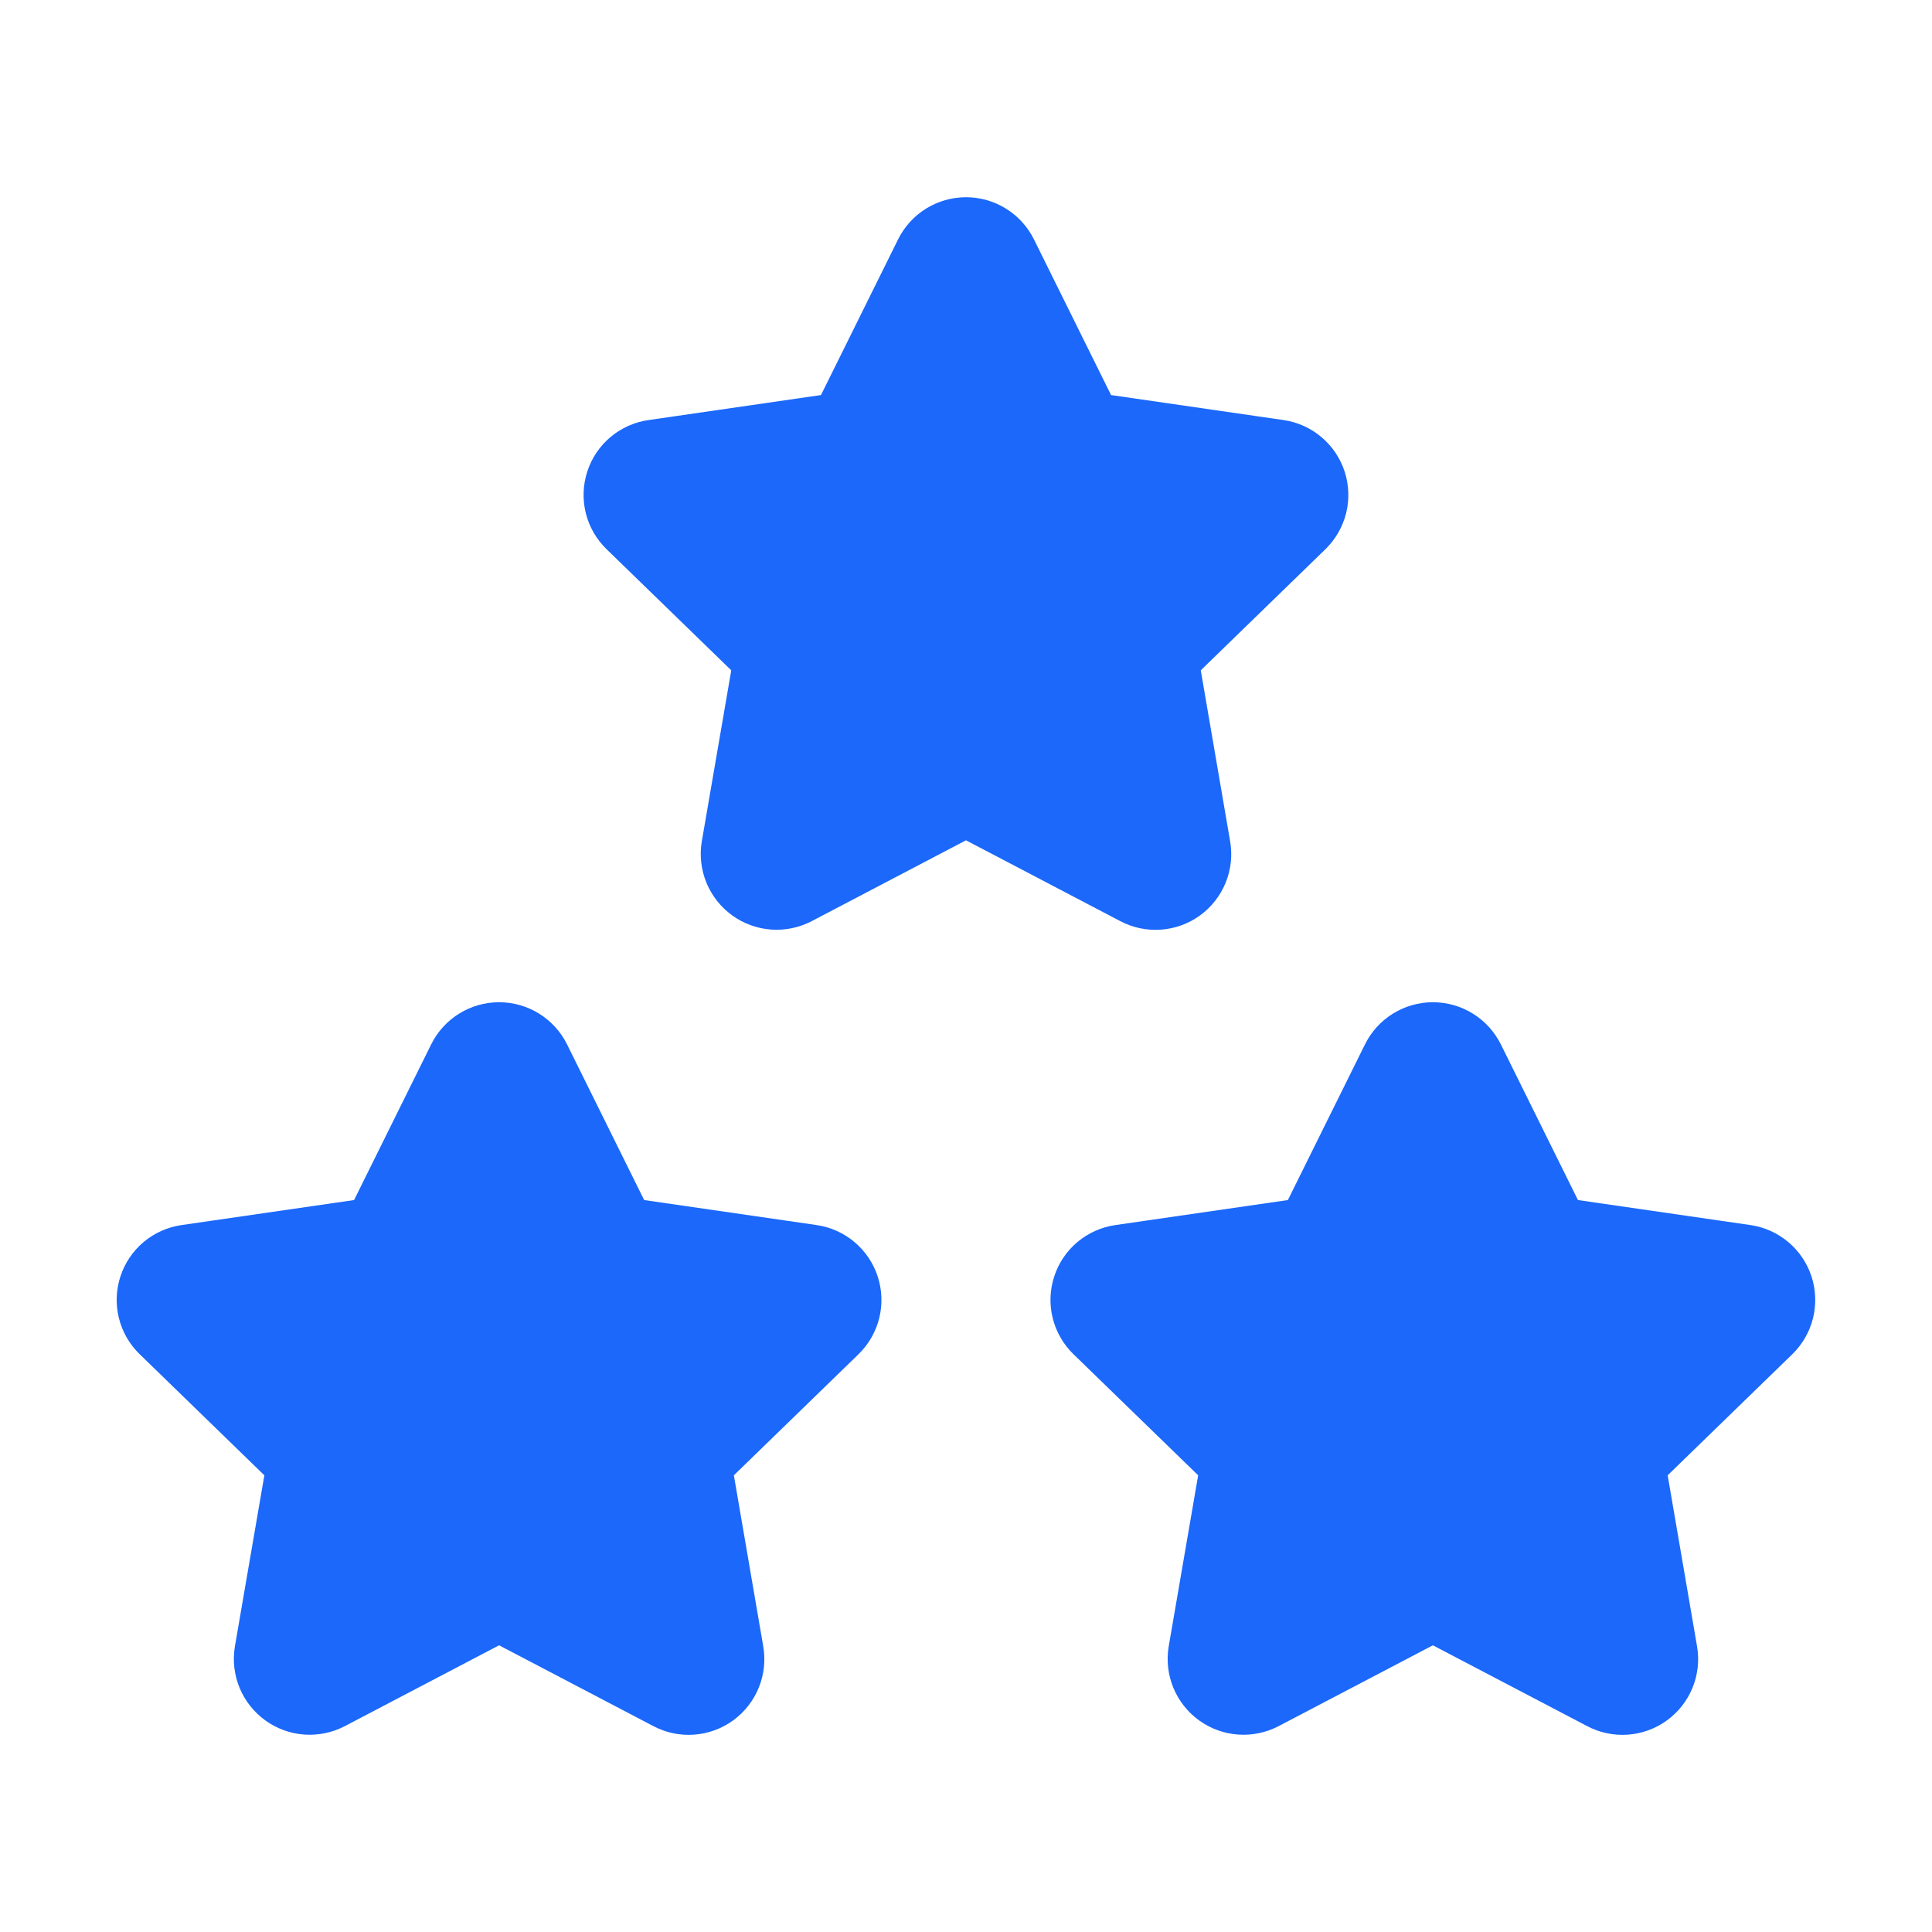
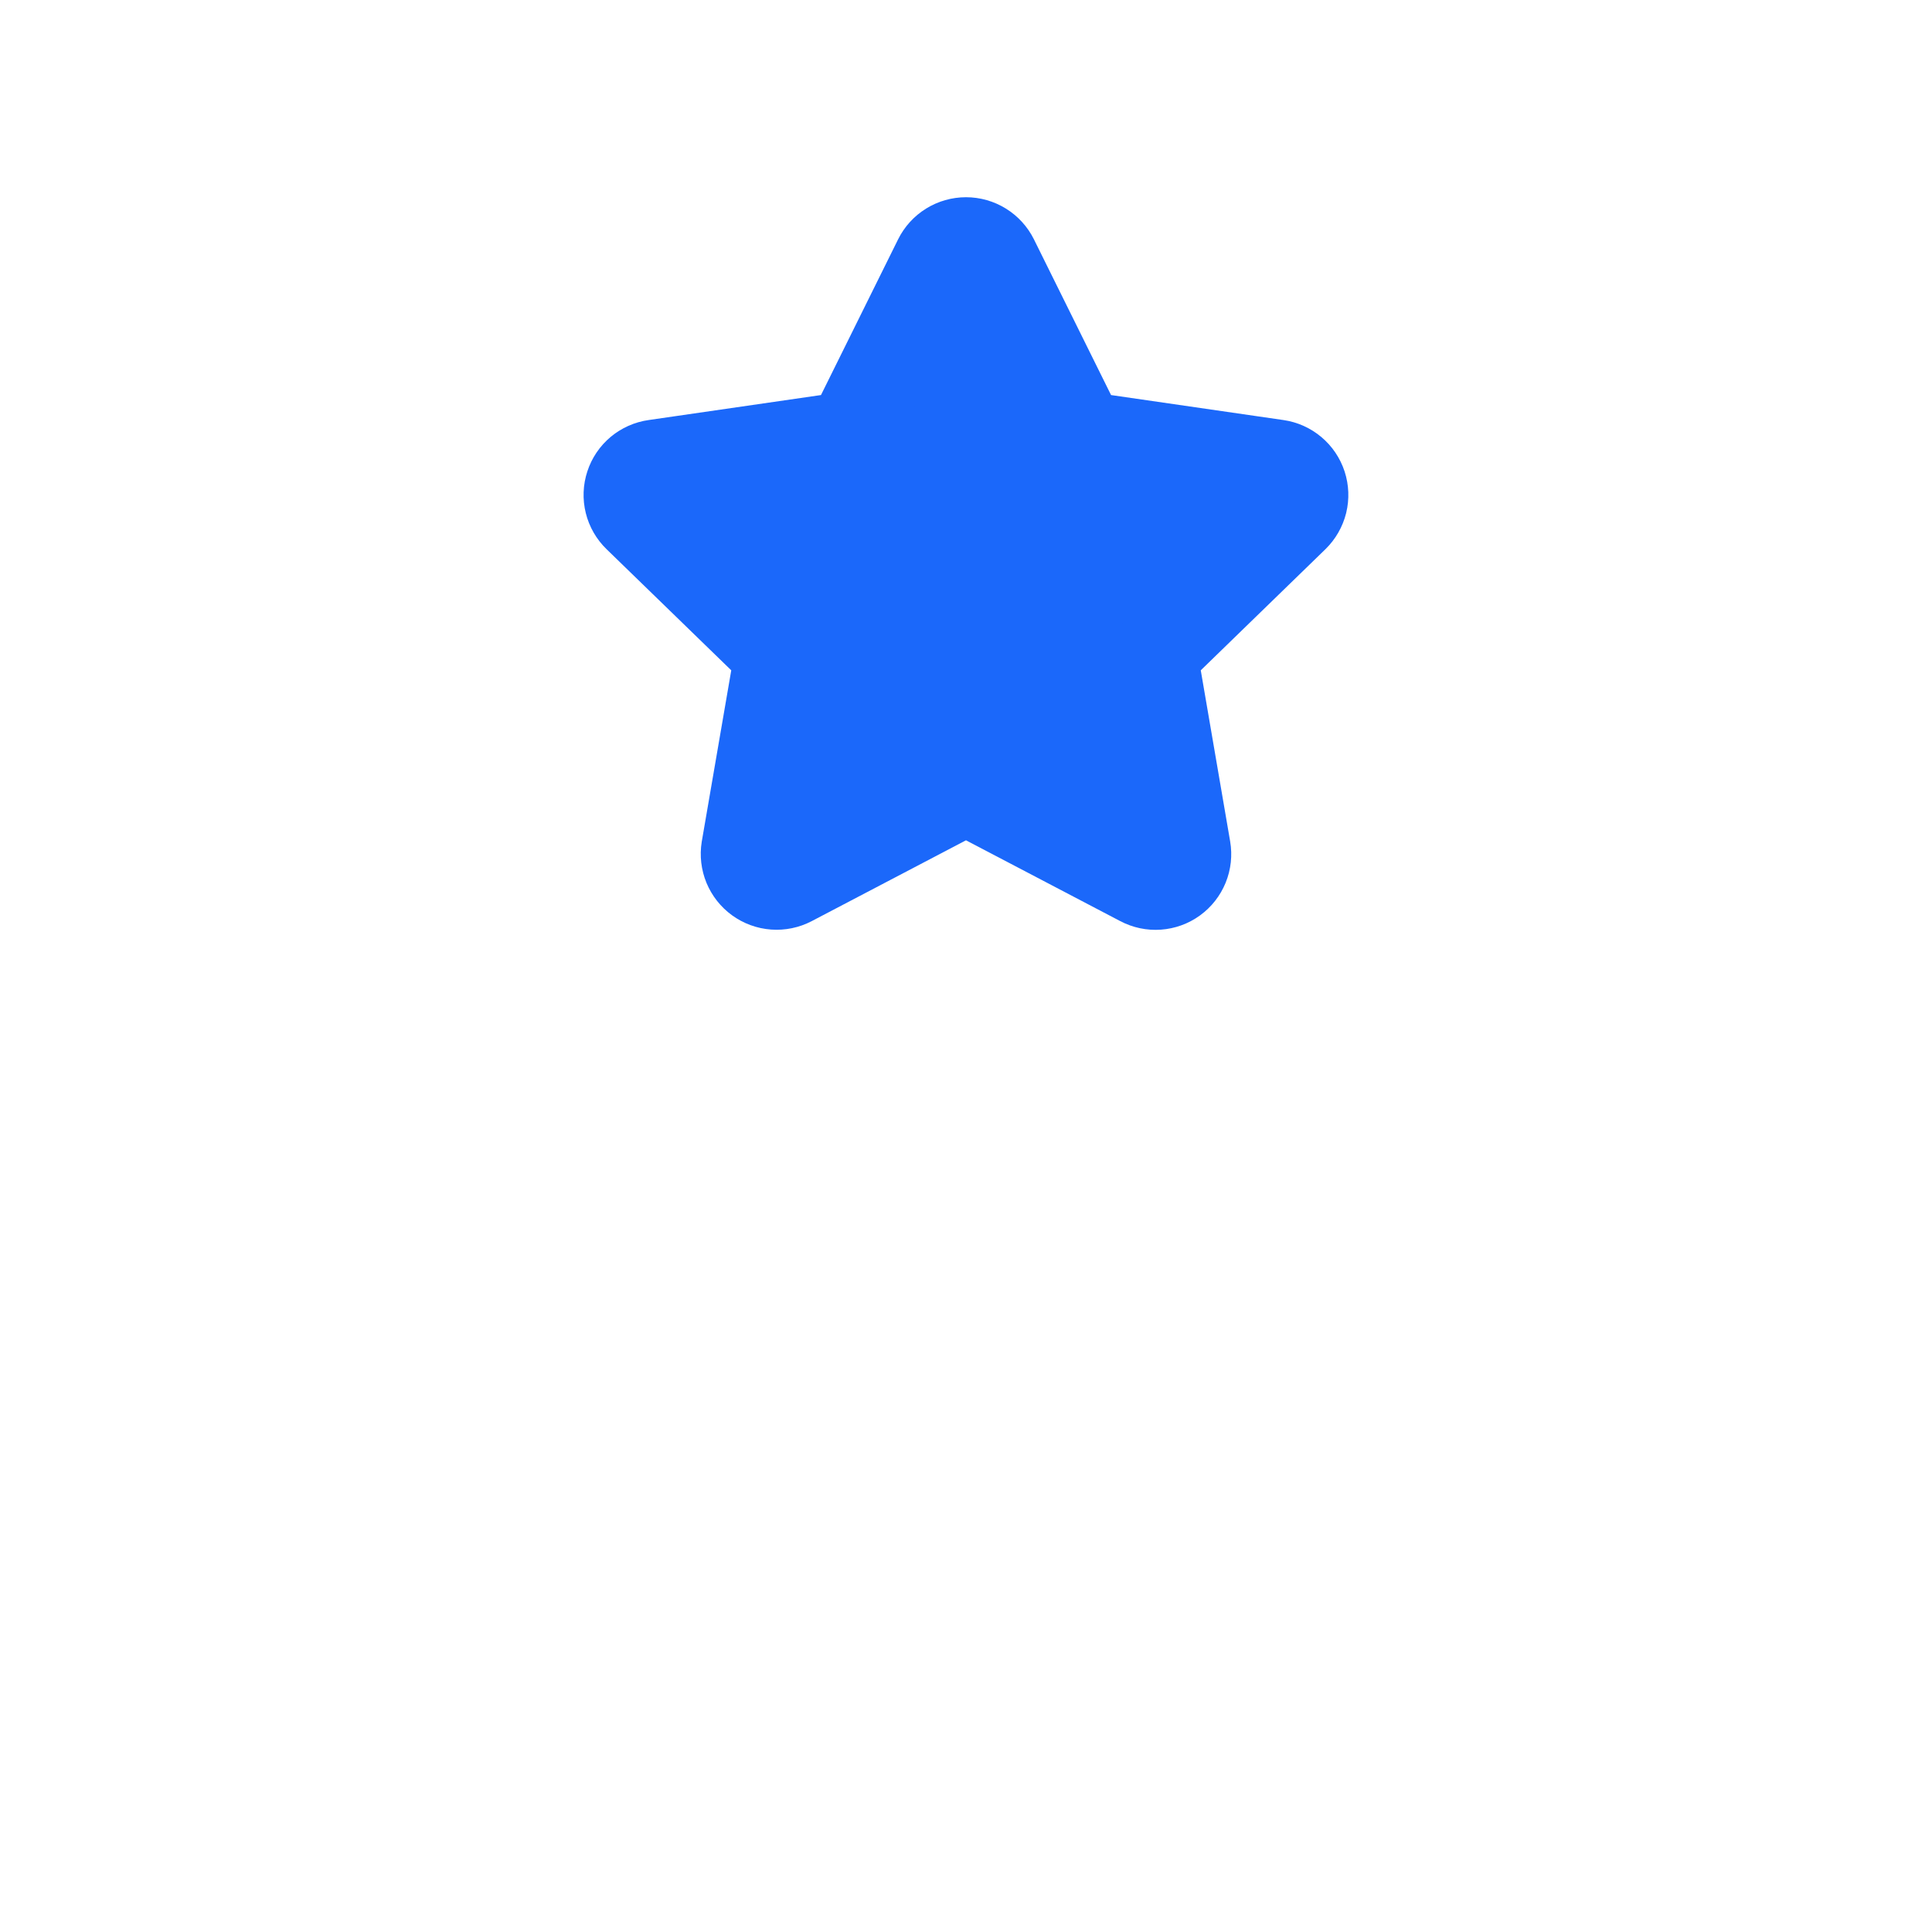
<svg xmlns="http://www.w3.org/2000/svg" width="60" height="60" viewBox="0 0 60 60" fill="none">
  <g clip-path="url(#clip0_1723_8384)">
-     <path d="M44.5 49.544L39.07 52.389C38.909 52.472 38.728 52.51 38.547 52.497C38.365 52.484 38.191 52.42 38.044 52.314C37.897 52.208 37.782 52.062 37.712 51.895C37.643 51.727 37.621 51.543 37.65 51.364L38.688 45.336L34.295 41.069C34.164 40.942 34.071 40.781 34.027 40.604C33.983 40.427 33.99 40.241 34.047 40.068C34.103 39.894 34.207 39.74 34.347 39.623C34.487 39.507 34.657 39.431 34.838 39.406L40.908 38.526L43.623 33.044C43.704 32.88 43.829 32.743 43.984 32.647C44.139 32.551 44.318 32.5 44.5 32.5C44.682 32.5 44.861 32.551 45.016 32.647C45.171 32.743 45.296 32.88 45.378 33.044L48.093 38.526L54.163 39.406C54.343 39.432 54.512 39.508 54.651 39.625C54.791 39.742 54.894 39.896 54.951 40.069C55.007 40.242 55.014 40.427 54.971 40.604C54.927 40.781 54.835 40.941 54.705 41.069L50.313 45.336L51.348 51.361C51.379 51.541 51.359 51.726 51.29 51.895C51.221 52.063 51.107 52.21 50.959 52.317C50.812 52.424 50.637 52.487 50.455 52.5C50.273 52.513 50.091 52.474 49.93 52.389L44.5 49.544Z" fill="#1B68FA" stroke="#1B68FA" stroke-width="2.75" stroke-linecap="round" stroke-linejoin="round" />
-     <path d="M15.5 49.544L10.07 52.389C9.909 52.472 9.728 52.51 9.547 52.497C9.365 52.484 9.191 52.42 9.044 52.314C8.897 52.208 8.782 52.062 8.712 51.895C8.643 51.727 8.621 51.543 8.65 51.364L9.688 45.336L5.295 41.069C5.164 40.942 5.071 40.781 5.027 40.604C4.983 40.427 4.99 40.241 5.047 40.068C5.103 39.894 5.207 39.74 5.347 39.623C5.487 39.507 5.657 39.431 5.838 39.406L11.908 38.526L14.623 33.044C14.704 32.88 14.829 32.743 14.984 32.647C15.139 32.551 15.318 32.5 15.5 32.5C15.682 32.5 15.861 32.551 16.016 32.647C16.171 32.743 16.296 32.88 16.378 33.044L19.093 38.526L25.163 39.406C25.343 39.432 25.512 39.508 25.651 39.625C25.791 39.742 25.894 39.896 25.951 40.069C26.007 40.242 26.014 40.427 25.971 40.604C25.927 40.781 25.835 40.941 25.705 41.069L21.313 45.336L22.348 51.361C22.379 51.541 22.359 51.726 22.29 51.895C22.221 52.063 22.107 52.21 21.959 52.317C21.811 52.424 21.637 52.487 21.455 52.5C21.273 52.513 21.091 52.474 20.93 52.389L15.5 49.544Z" fill="#1B68FA" stroke="#1B68FA" stroke-width="2.75" stroke-linecap="round" stroke-linejoin="round" />
    <path d="M30 24.544L24.57 27.389C24.409 27.473 24.228 27.51 24.047 27.497C23.865 27.484 23.691 27.42 23.544 27.314C23.397 27.208 23.282 27.062 23.212 26.895C23.143 26.727 23.121 26.543 23.15 26.364L24.188 20.336L19.795 16.069C19.664 15.942 19.571 15.781 19.527 15.604C19.483 15.427 19.49 15.241 19.547 15.068C19.603 14.894 19.707 14.741 19.847 14.623C19.987 14.507 20.157 14.431 20.338 14.406L26.408 13.526L29.123 8.044C29.204 7.88 29.329 7.743 29.484 7.647C29.639 7.551 29.818 7.5 30 7.5C30.183 7.5 30.361 7.551 30.516 7.647C30.671 7.743 30.796 7.88 30.878 8.044L33.593 13.526L39.663 14.406C39.843 14.432 40.012 14.508 40.151 14.625C40.291 14.742 40.394 14.896 40.451 15.069C40.507 15.242 40.514 15.427 40.471 15.604C40.427 15.78 40.335 15.941 40.205 16.069L35.813 20.336L36.848 26.361C36.879 26.541 36.859 26.726 36.79 26.895C36.721 27.063 36.607 27.21 36.459 27.317C36.312 27.424 36.137 27.487 35.955 27.5C35.773 27.513 35.591 27.474 35.43 27.389L30 24.544Z" fill="#1B68FA" stroke="#1B68FA" stroke-width="2.75" stroke-linecap="round" stroke-linejoin="round" />
  </g>
  <defs>
    <clipPath id="clip0_1723_8384">
      <rect width="60" height="60" fill="white" />
    </clipPath>
  </defs>
</svg>